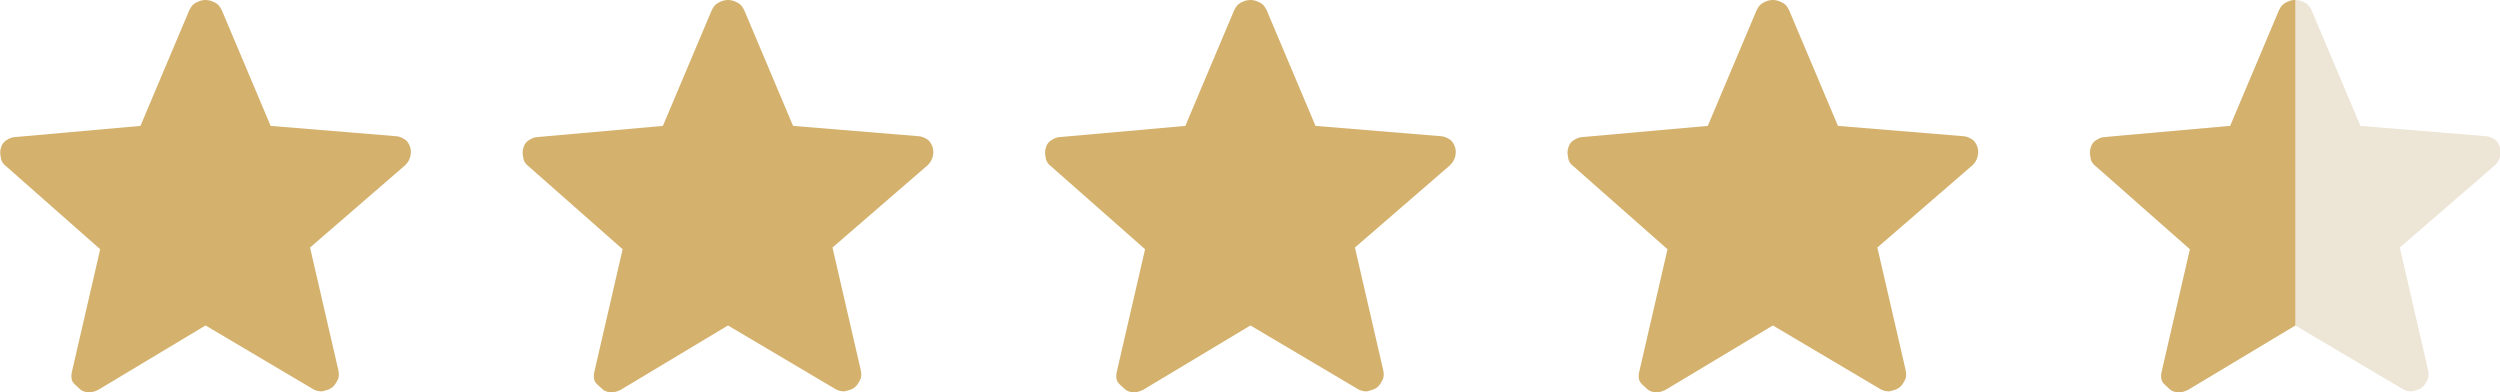
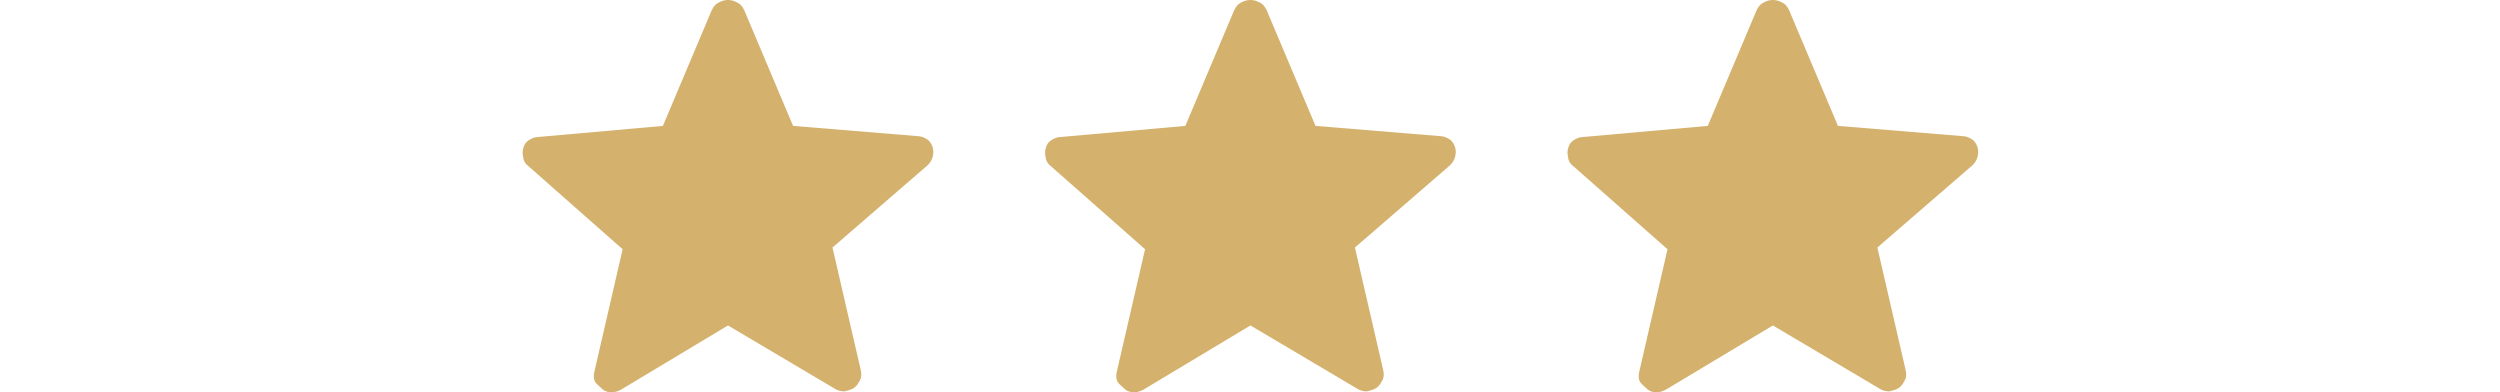
<svg xmlns="http://www.w3.org/2000/svg" id="Ebene_1" data-name="Ebene 1" version="1.1" viewBox="0 0 291.9 45.8">
  <defs>
    <style>
      .cls-1 {
        fill: #d4b16c;
      }

      .cls-1, .cls-2 {
        stroke-width: 0px;
      }

      .cls-2 {
        fill: #ede5d6;
      }
    </style>
  </defs>
  <g>
-     <path class="cls-2" d="M268,38l-12.5,7.5c-.4.2-.7.3-1.1.3s-.8-.1-1.1-.4c-.3-.3-.6-.5-.8-.8s-.2-.8-.1-1.2l3.3-14.3-11-9.7c-.4-.3-.6-.7-.6-1-.1-.4-.1-.8,0-1.1.1-.4.3-.7.6-.9s.7-.4,1.1-.4l14.6-1.3,5.7-13.5c.2-.4.4-.7.8-.9S267.6,0,268,0s.7.1,1.1.3c.4.2.6.5.8.9l5.7,13.5,14.6,1.2c.4,0,.8.2,1.1.4.3.2.5.6.6.9.1.4.1.7,0,1.1s-.3.7-.6,1l-11.1,9.6,3.3,14.3c.1.4.1.9-.1,1.2-.2.4-.4.7-.7.9-.3.2-.7.3-1.1.4-.4,0-.8-.1-1.1-.3,0,0-12.5-7.4-12.5-7.4Z" />
-     <path class="cls-1" d="M24,38l-12.5,7.5c-.4.2-.7.3-1.1.3s-.8-.1-1.1-.4-.6-.5-.8-.8-.2-.8-.1-1.2l3.3-14.3L.7,19.4c-.4-.3-.6-.7-.6-1C0,18,0,17.6.1,17.3c.1-.4.3-.7.6-.9.3-.2.7-.4,1.1-.4l14.6-1.3L22.1,1.2c.2-.4.4-.7.8-.9S23.6,0,24,0s.7.1,1.1.3c.4.2.6.5.8.9l5.7,13.5,14.6,1.2c.4,0,.8.2,1.1.4.3.2.5.6.6.9.1.4.1.7,0,1.1s-.3.7-.6,1l-11.1,9.6,3.3,14.3c.1.4.1.9-.1,1.2-.2.4-.4.7-.7.9s-.7.3-1.1.4c-.4,0-.8-.1-1.1-.3,0,0-12.5-7.4-12.5-7.4Z" />
    <path class="cls-1" d="M85,38l-12.5,7.5c-.4.2-.7.3-1.1.3s-.8-.1-1.1-.4c-.3-.3-.6-.5-.8-.8-.2-.3-.2-.8-.1-1.2l3.3-14.3-11-9.7c-.4-.3-.6-.7-.6-1-.1-.4-.1-.8,0-1.1.1-.4.3-.7.6-.9s.7-.4,1.1-.4l14.6-1.3,5.7-13.5c.2-.4.4-.7.8-.9C84.3.1,84.6,0,85,0s.7.1,1.1.3c.4.2.6.5.8.9l5.7,13.5,14.6,1.2c.4,0,.8.2,1.1.4.3.2.5.6.6.9.1.4.1.7,0,1.1s-.3.7-.6,1l-11.1,9.6,3.3,14.3c.1.4.1.9-.1,1.2-.2.4-.4.7-.7.9-.3.2-.7.3-1.1.4-.4,0-.8-.1-1.1-.3,0,0-12.5-7.4-12.5-7.4Z" />
    <path class="cls-1" d="M146,38l-12.5,7.5c-.4.2-.7.3-1.1.3s-.8-.1-1.1-.4c-.3-.3-.6-.5-.8-.8s-.2-.8-.1-1.2l3.3-14.3-11-9.7c-.4-.3-.6-.7-.6-1-.1-.4-.1-.8,0-1.1.1-.4.3-.7.6-.9.3-.2.7-.4,1.1-.4l14.6-1.3,5.7-13.5c.2-.4.4-.7.8-.9.4-.2.7-.3,1.1-.3s.7.1,1.1.3c.4.2.6.5.8.9l5.7,13.5,14.6,1.2c.4,0,.8.2,1.1.4.3.2.5.6.6.9.1.4.1.7,0,1.1s-.3.7-.6,1l-11.1,9.6,3.3,14.3c.1.4.1.9-.1,1.2-.2.4-.4.7-.7.9s-.7.3-1.1.4c-.4,0-.8-.1-1.1-.3,0,0-12.5-7.4-12.5-7.4Z" />
    <path class="cls-1" d="M207,38l-12.5,7.5c-.4.2-.7.3-1.1.3s-.8-.1-1.1-.4c-.3-.3-.6-.5-.8-.8s-.2-.8-.1-1.2l3.3-14.3-11-9.7c-.4-.3-.6-.7-.6-1-.1-.4-.1-.8,0-1.1.1-.4.3-.7.6-.9s.7-.4,1.1-.4l14.6-1.3,5.7-13.5c.2-.4.4-.7.8-.9.4-.2.7-.3,1.1-.3s.7.1,1.1.3c.4.2.6.5.8.9l5.7,13.5,14.6,1.2c.4,0,.8.2,1.1.4.3.2.5.6.6.9.1.4.1.7,0,1.1s-.3.7-.6,1l-11.1,9.6,3.3,14.3c.1.4.1.9-.1,1.2-.2.4-.4.7-.7.9s-.7.3-1.1.4c-.4,0-.8-.1-1.1-.3,0,0-12.5-7.4-12.5-7.4Z" />
  </g>
-   <path class="cls-1" d="M268,0c-.4,0-.7.1-1.1.3-.4.2-.6.5-.8.9l-5.7,13.5-14.6,1.3c-.4,0-.8.2-1.1.4-.3.2-.5.5-.6.9-.1.3-.1.7,0,1.1,0,.3.2.7.6,1l11,9.7-3.3,14.3c-.1.4-.1.9.1,1.2s.5.5.8.8.7.4,1.1.4.7-.1,1.1-.3l12.5-7.5V0Z" />
</svg>